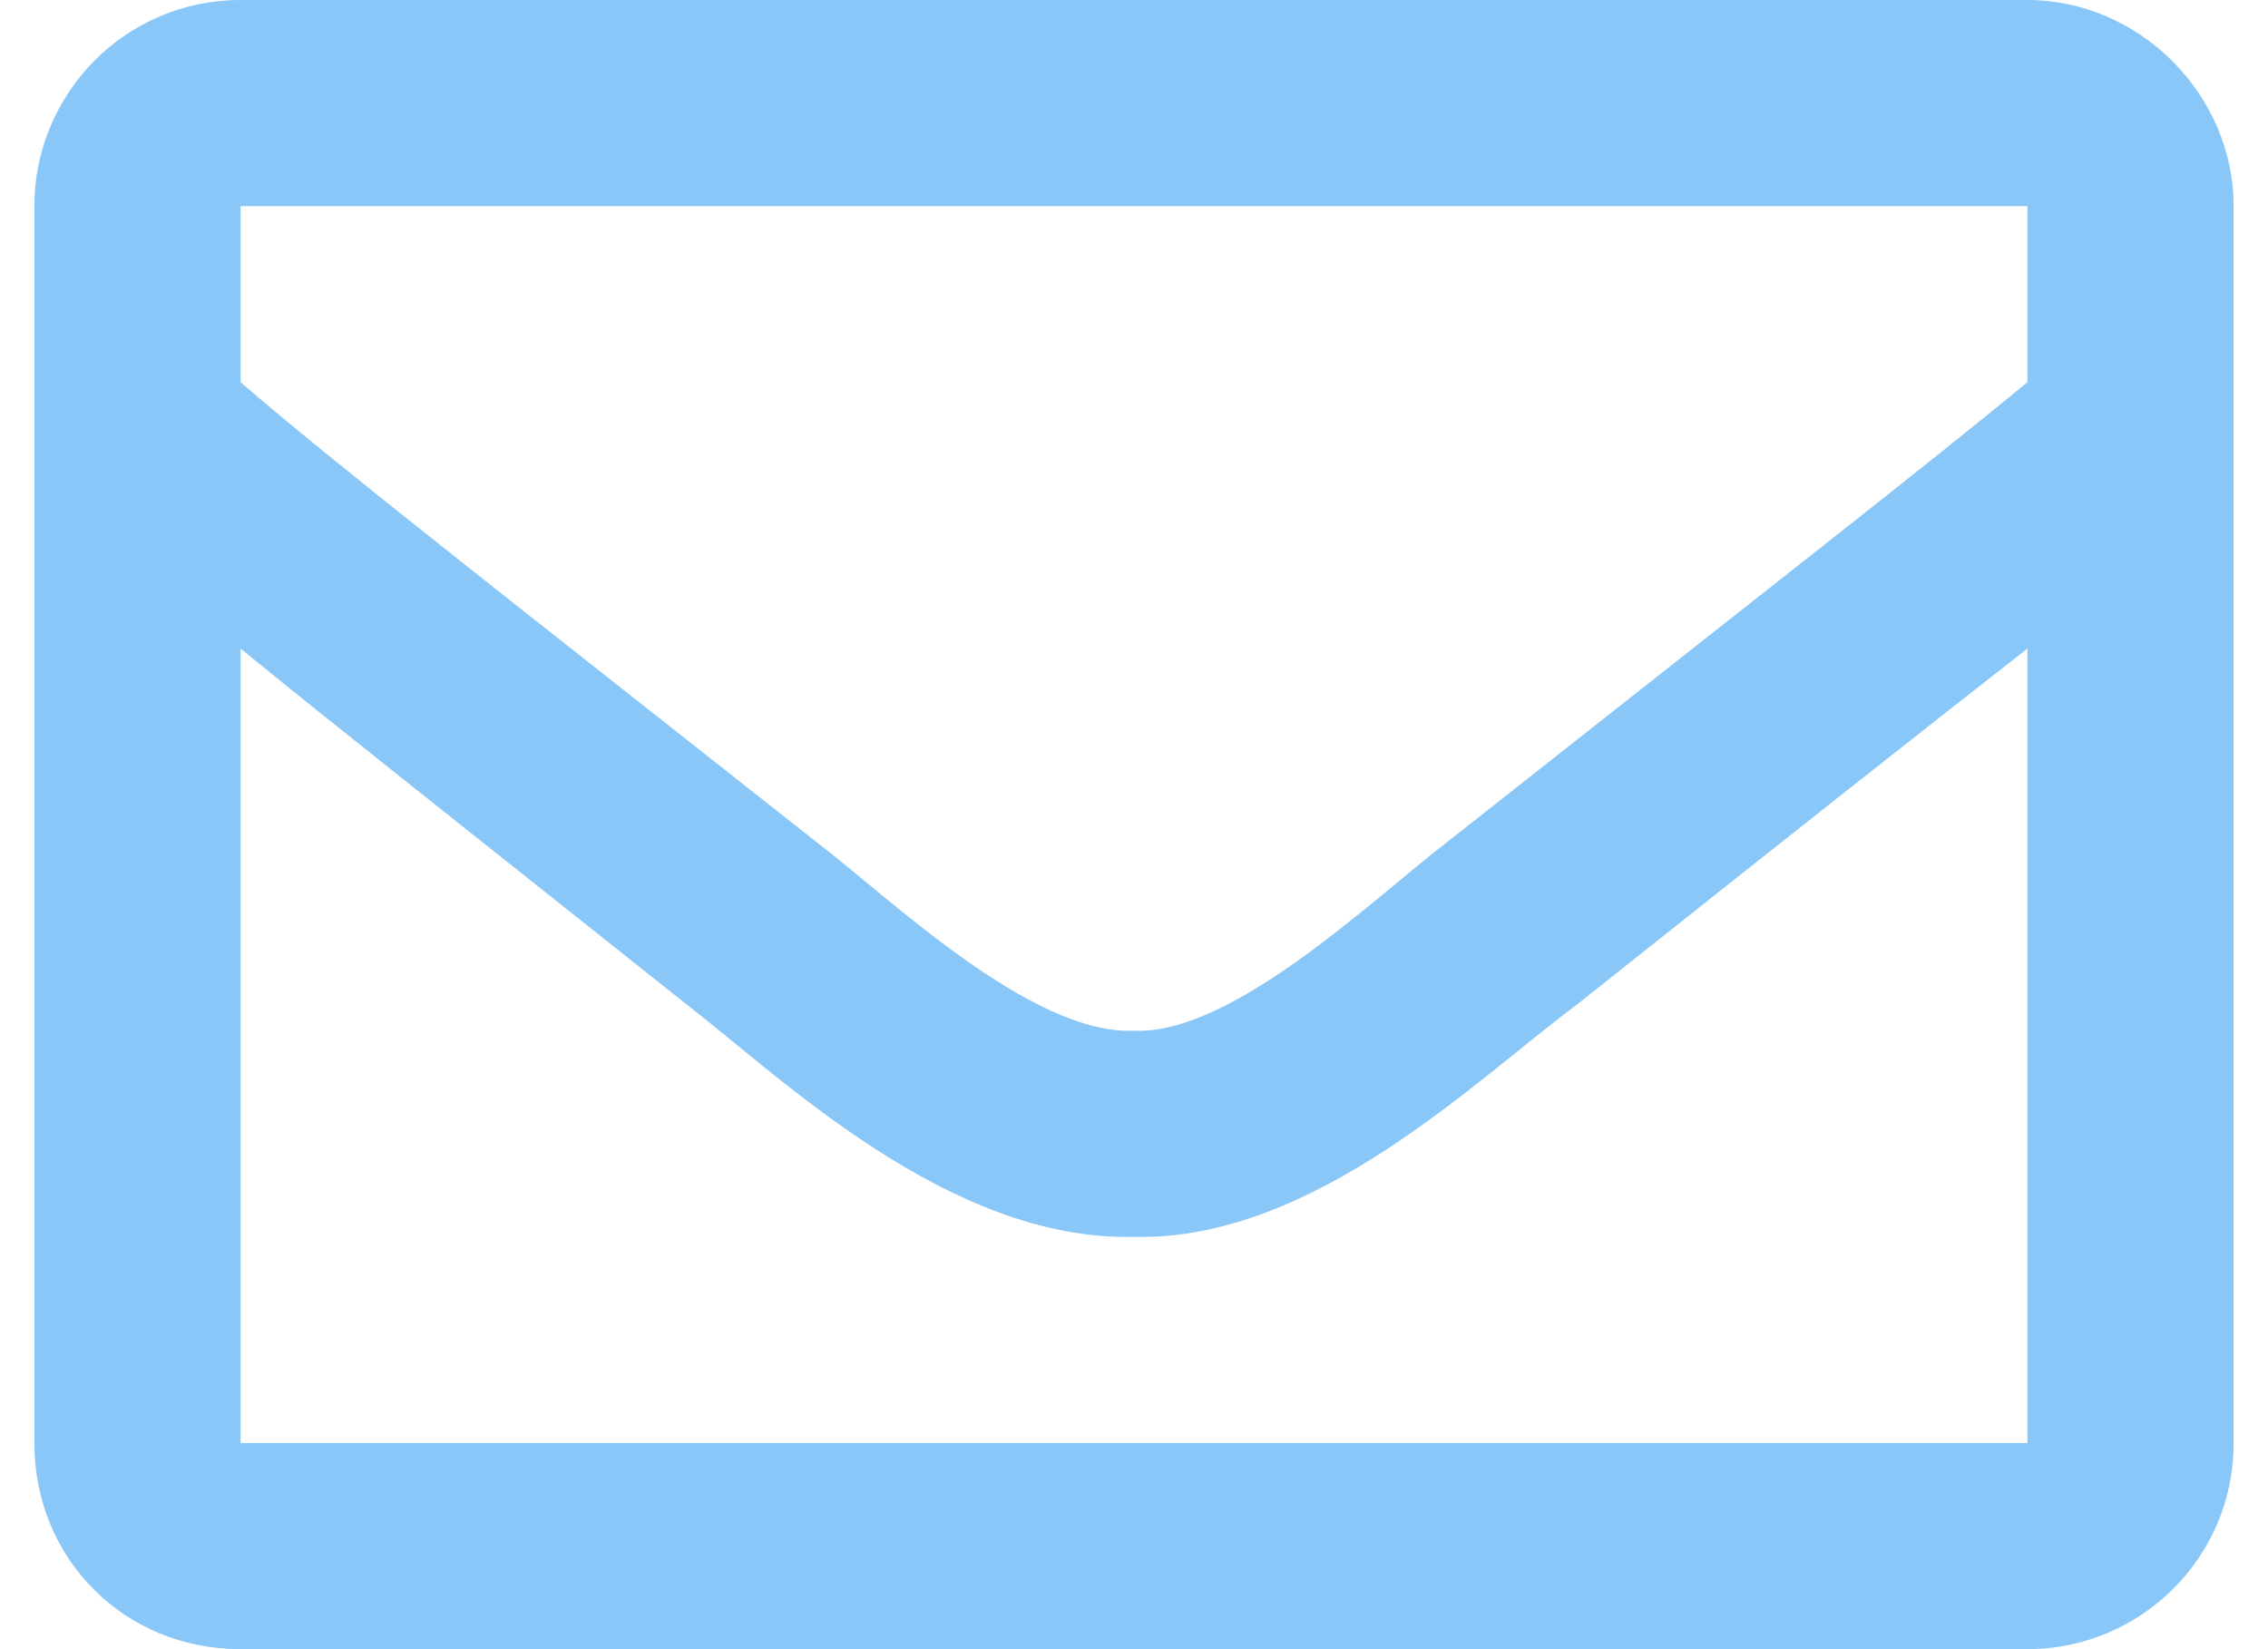
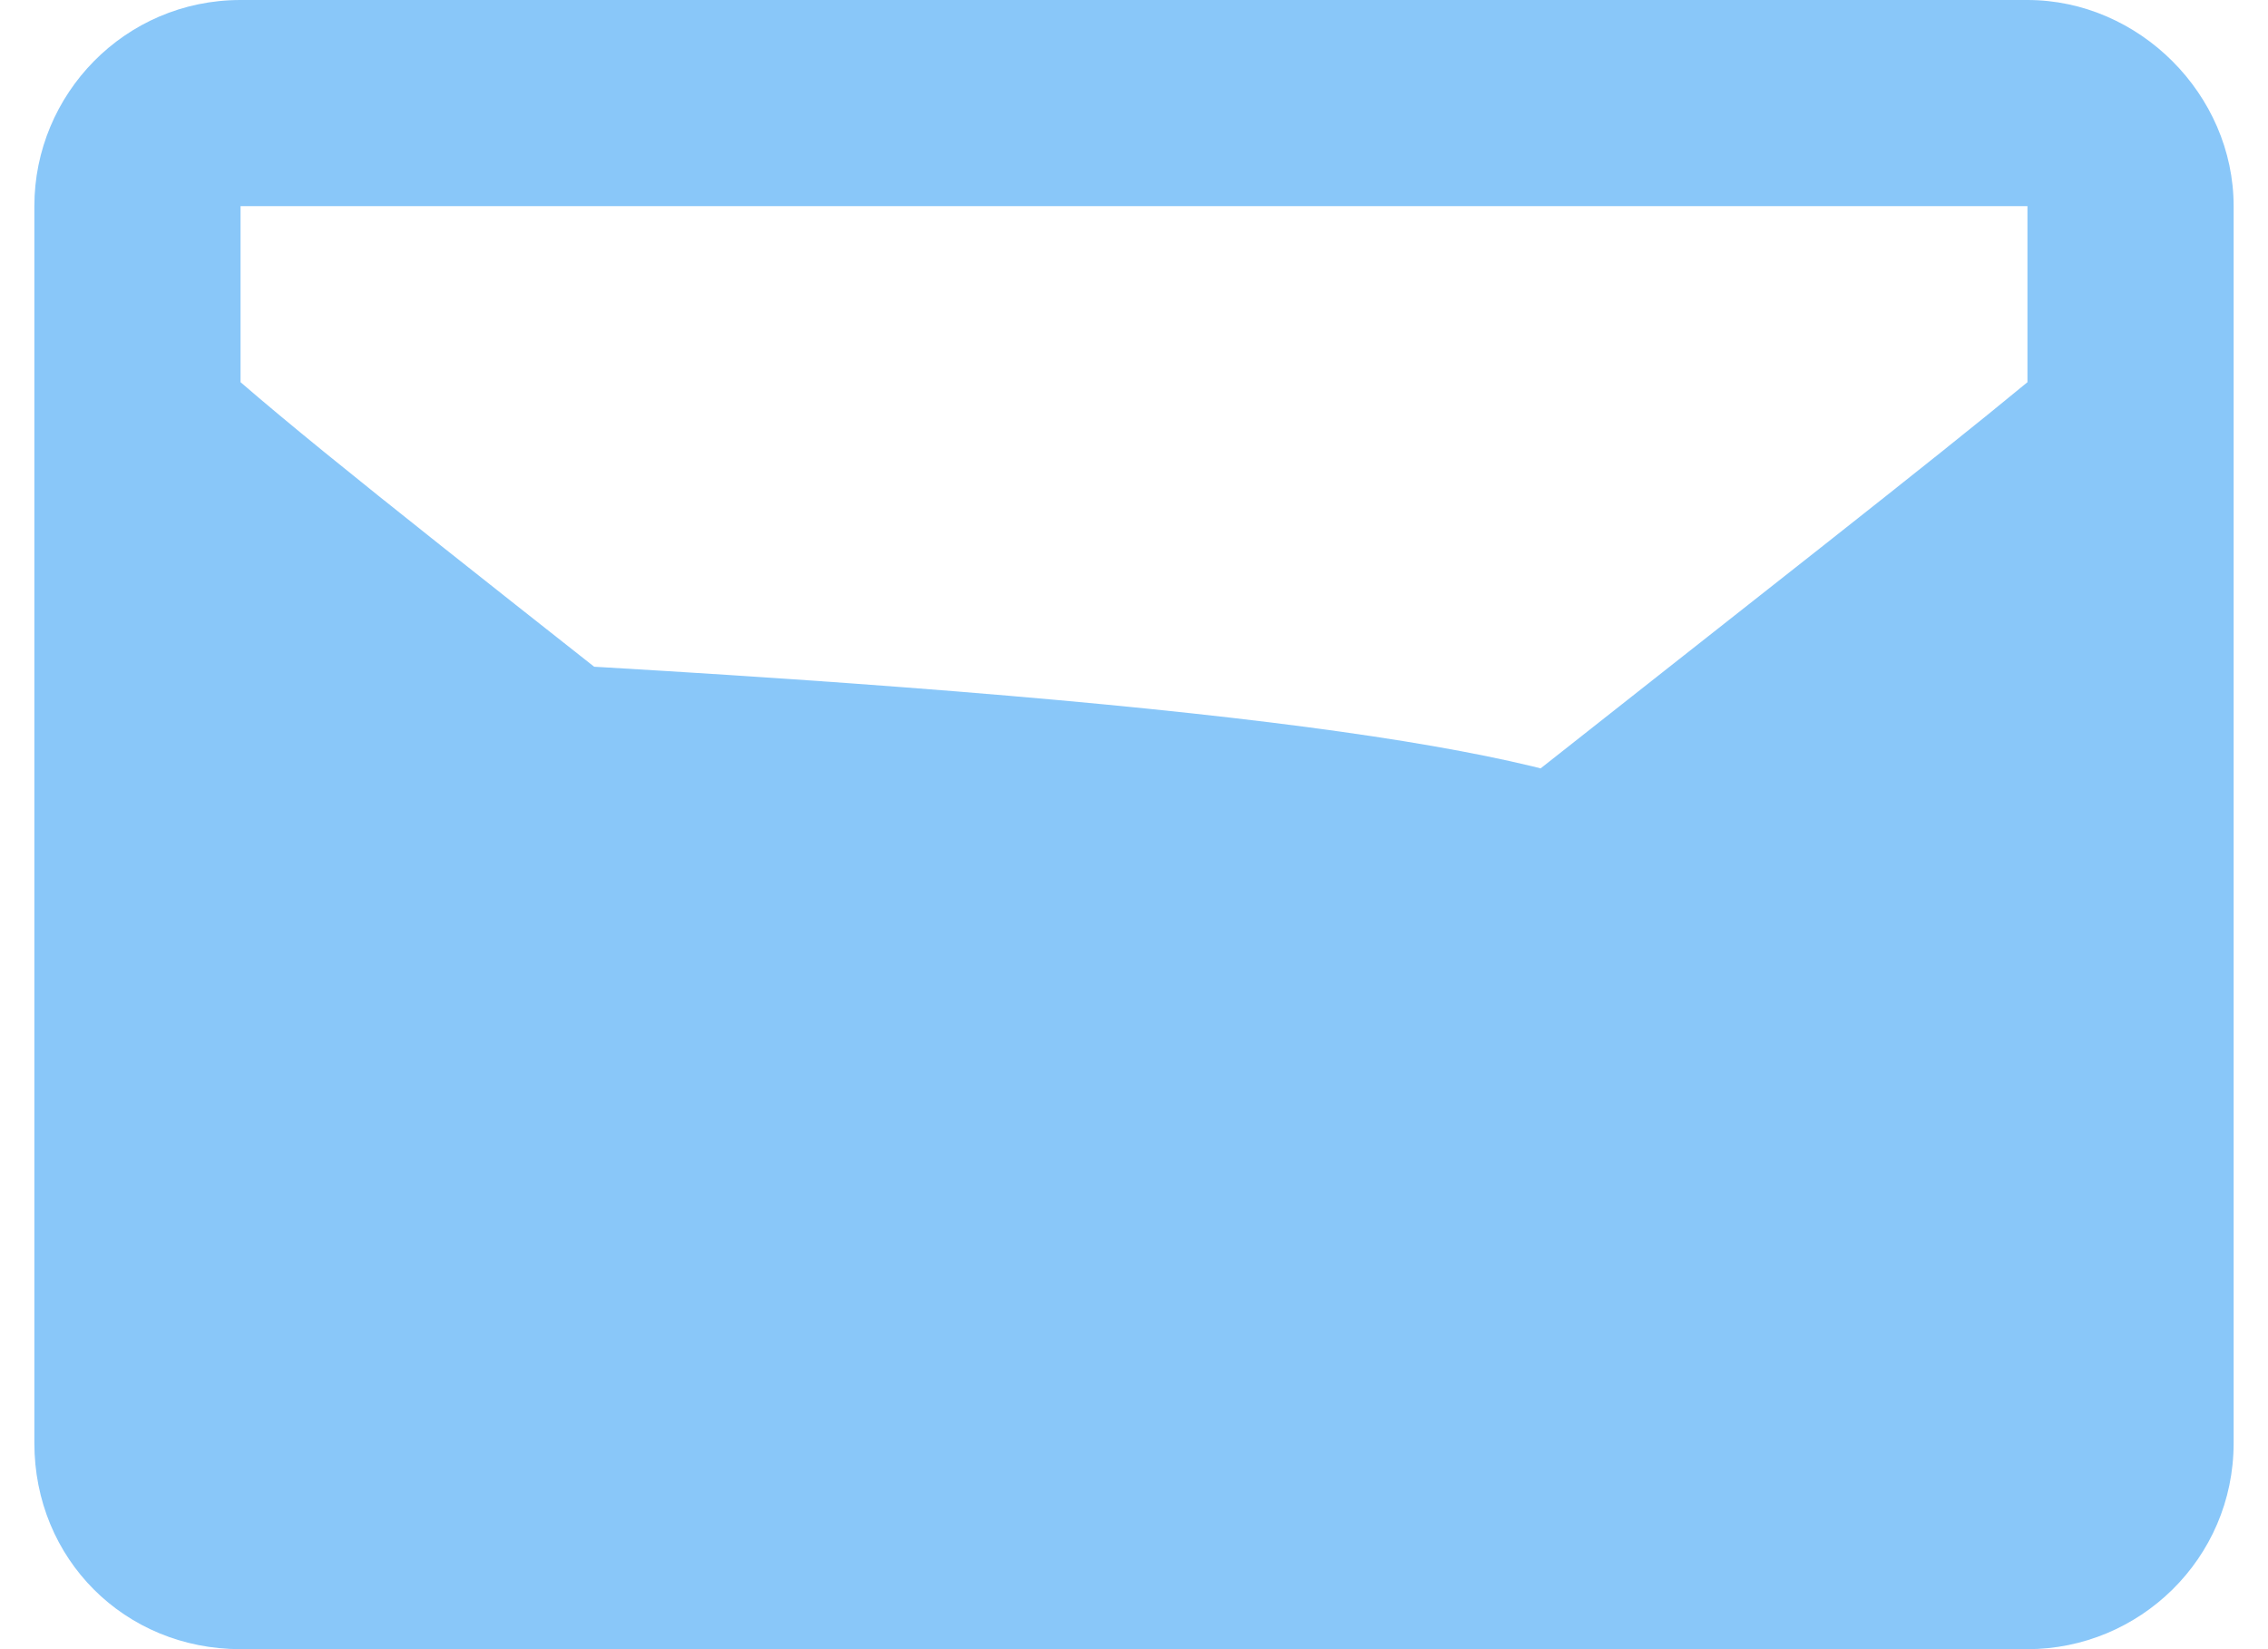
<svg xmlns="http://www.w3.org/2000/svg" width="33" height="24" viewBox="0 0 33 24" fill="none">
-   <path d="M29.5 0C31.125 0 32.5 1.375 32.5 3V21C32.5 22.688 31.125 24 29.5 24H3.5C1.812 24 0.5 22.688 0.5 21V3C0.5 1.375 1.812 0 3.5 0H29.5ZM29.5 3H3.5V5.562C4.875 6.75 7.125 8.5 11.875 12.25C12.938 13.062 15 15.062 16.5 15C17.938 15.062 20 13.062 21.062 12.25C25.812 8.5 28.062 6.75 29.5 5.562V3ZM3.5 21H29.5V9.438C28.062 10.562 26 12.188 22.938 14.625C21.5 15.688 19.125 18.062 16.5 18C13.812 18.062 11.375 15.688 10 14.625C6.938 12.188 4.875 10.562 3.5 9.438V21Z" fill="#89C7F9" />
+   <path d="M29.5 0C31.125 0 32.5 1.375 32.5 3V21C32.5 22.688 31.125 24 29.5 24H3.5C1.812 24 0.5 22.688 0.5 21V3C0.5 1.375 1.812 0 3.5 0H29.5ZM29.5 3H3.5V5.562C4.875 6.75 7.125 8.5 11.875 12.25C12.938 13.062 15 15.062 16.5 15C17.938 15.062 20 13.062 21.062 12.25C25.812 8.5 28.062 6.75 29.5 5.562V3ZM3.5 21V9.438C28.062 10.562 26 12.188 22.938 14.625C21.5 15.688 19.125 18.062 16.5 18C13.812 18.062 11.375 15.688 10 14.625C6.938 12.188 4.875 10.562 3.5 9.438V21Z" fill="#89C7F9" />
</svg>